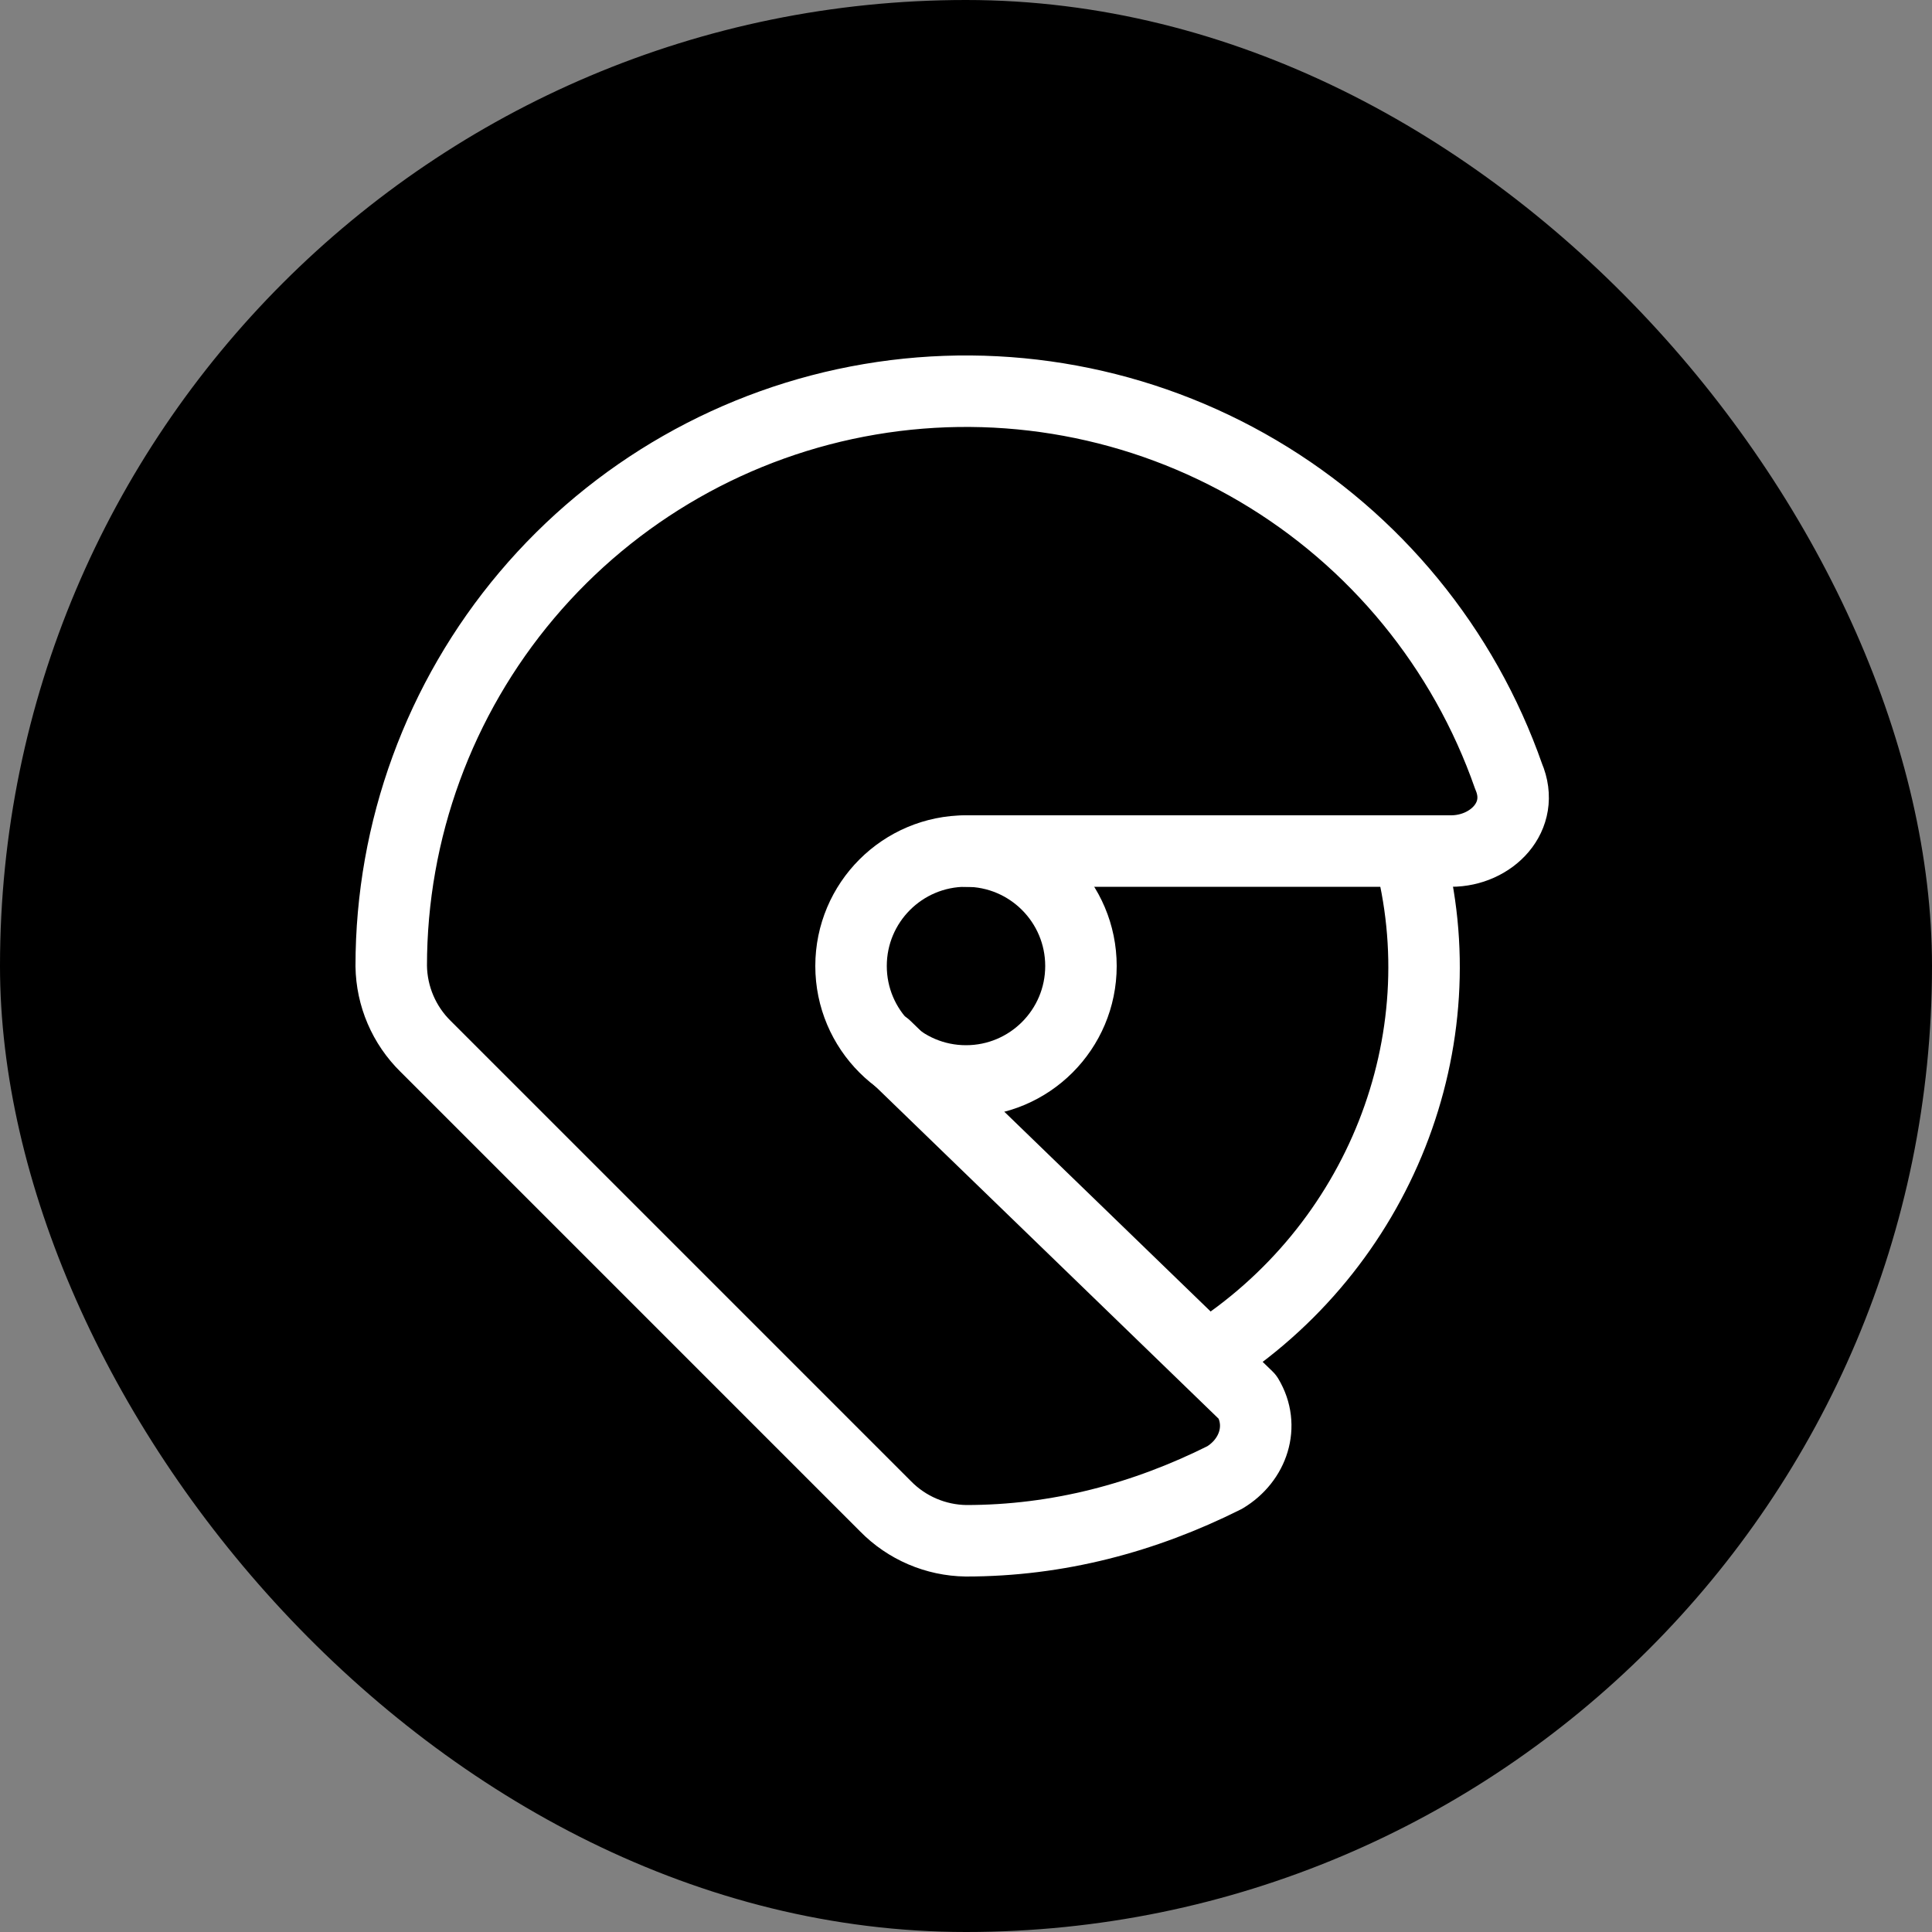
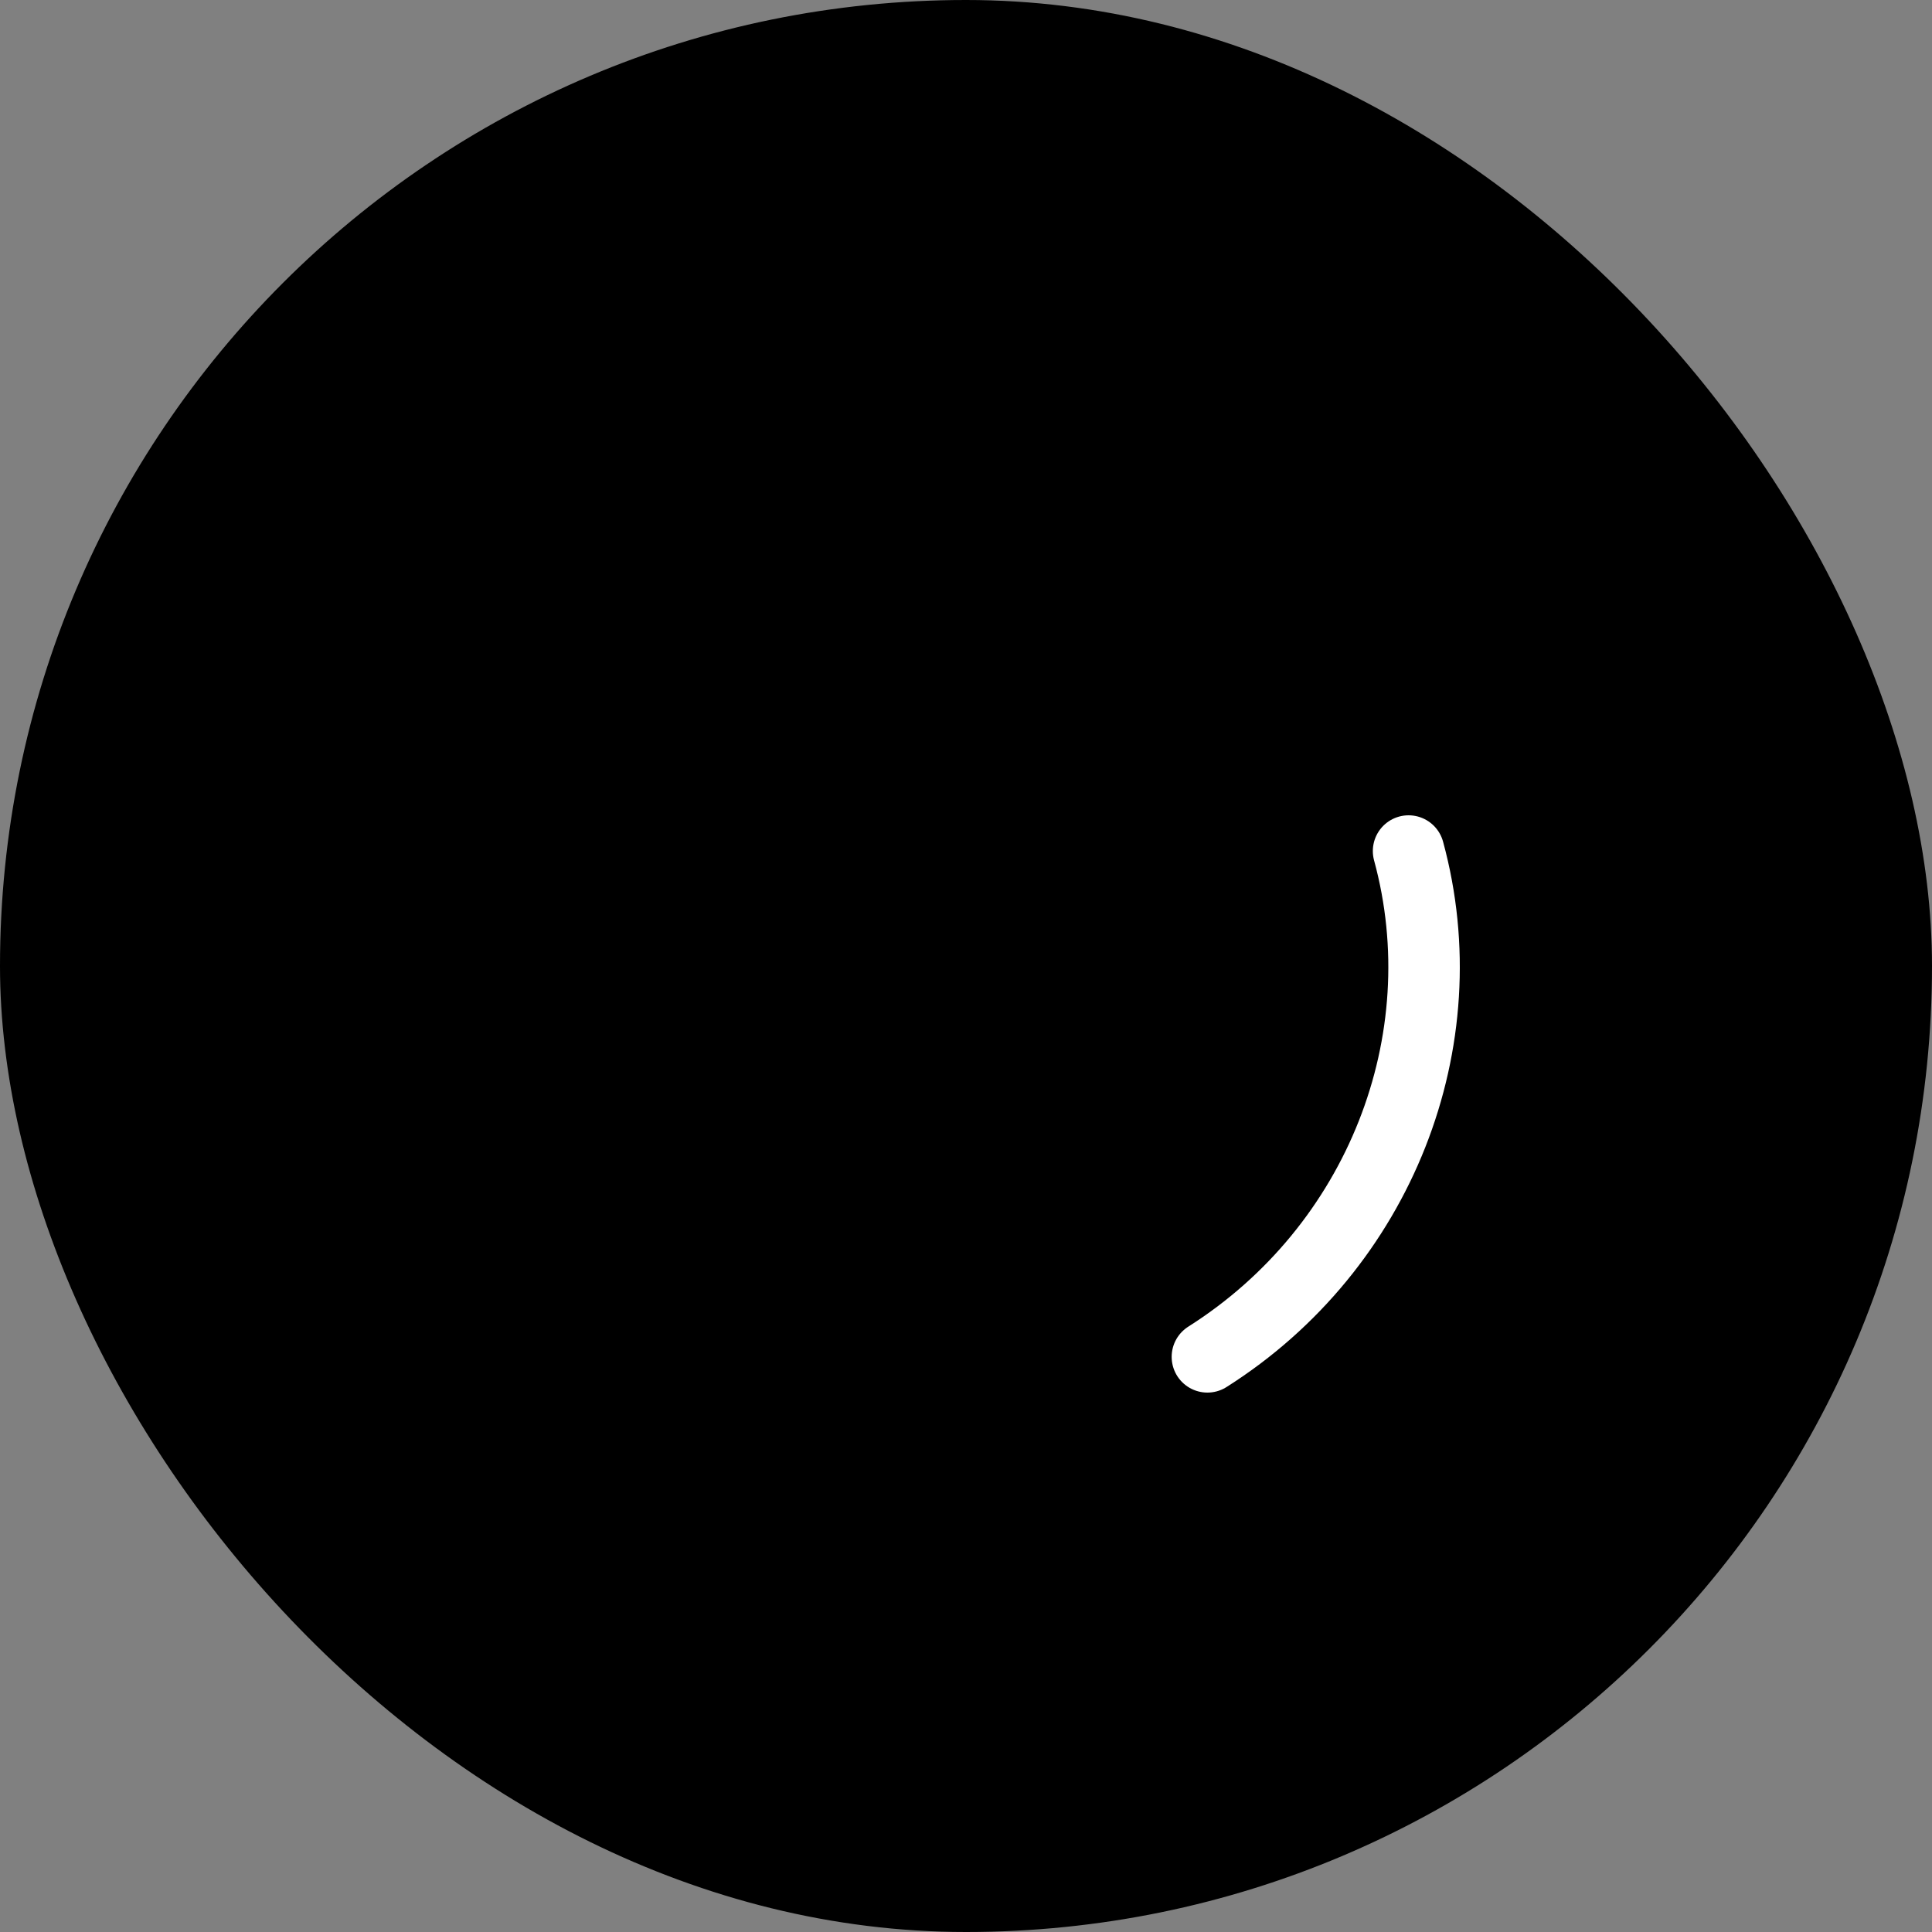
<svg xmlns="http://www.w3.org/2000/svg" width="1000" height="1000" viewBox="0 0 1000 1000" fill="none">
  <rect x="0" y="0" width="1000" height="1000" fill="#808080" stroke="none" />
  <rect width="1000" height="1000" rx="500" fill="black" />
-   <path d="M458.35 541.65L645.775 723.125C654.7 738 648.75 755.85 633.875 764.775C592.225 785.6 547.6 797.5 500 797.5C484.306 797.276 469.336 790.861 458.35 779.65L220.35 541.65C209.139 530.664 202.724 515.694 202.5 500C202.496 429.728 227.368 361.723 272.708 308.034C318.048 254.346 380.93 218.44 450.211 206.68C519.492 194.919 590.699 208.062 651.217 243.781C711.734 279.5 757.654 335.488 780.84 401.825C789.765 422.65 771.915 440.5 751.09 440.5H500" stroke="white" stroke-width="37" stroke-linecap="round" stroke-linejoin="round" />
-   <path d="M500 559.5C532.861 559.5 559.5 532.861 559.5 500C559.5 467.139 532.861 440.5 500 440.5C467.139 440.5 440.5 467.139 440.5 500C440.5 532.861 467.139 559.5 500 559.5Z" stroke="white" stroke-width="37" stroke-linecap="round" stroke-linejoin="round" />
  <path d="M624.95 702.3C714.2 645.775 755.85 538.675 729.075 440.5" stroke="white" stroke-width="37" stroke-linecap="round" stroke-linejoin="round" />
</svg>